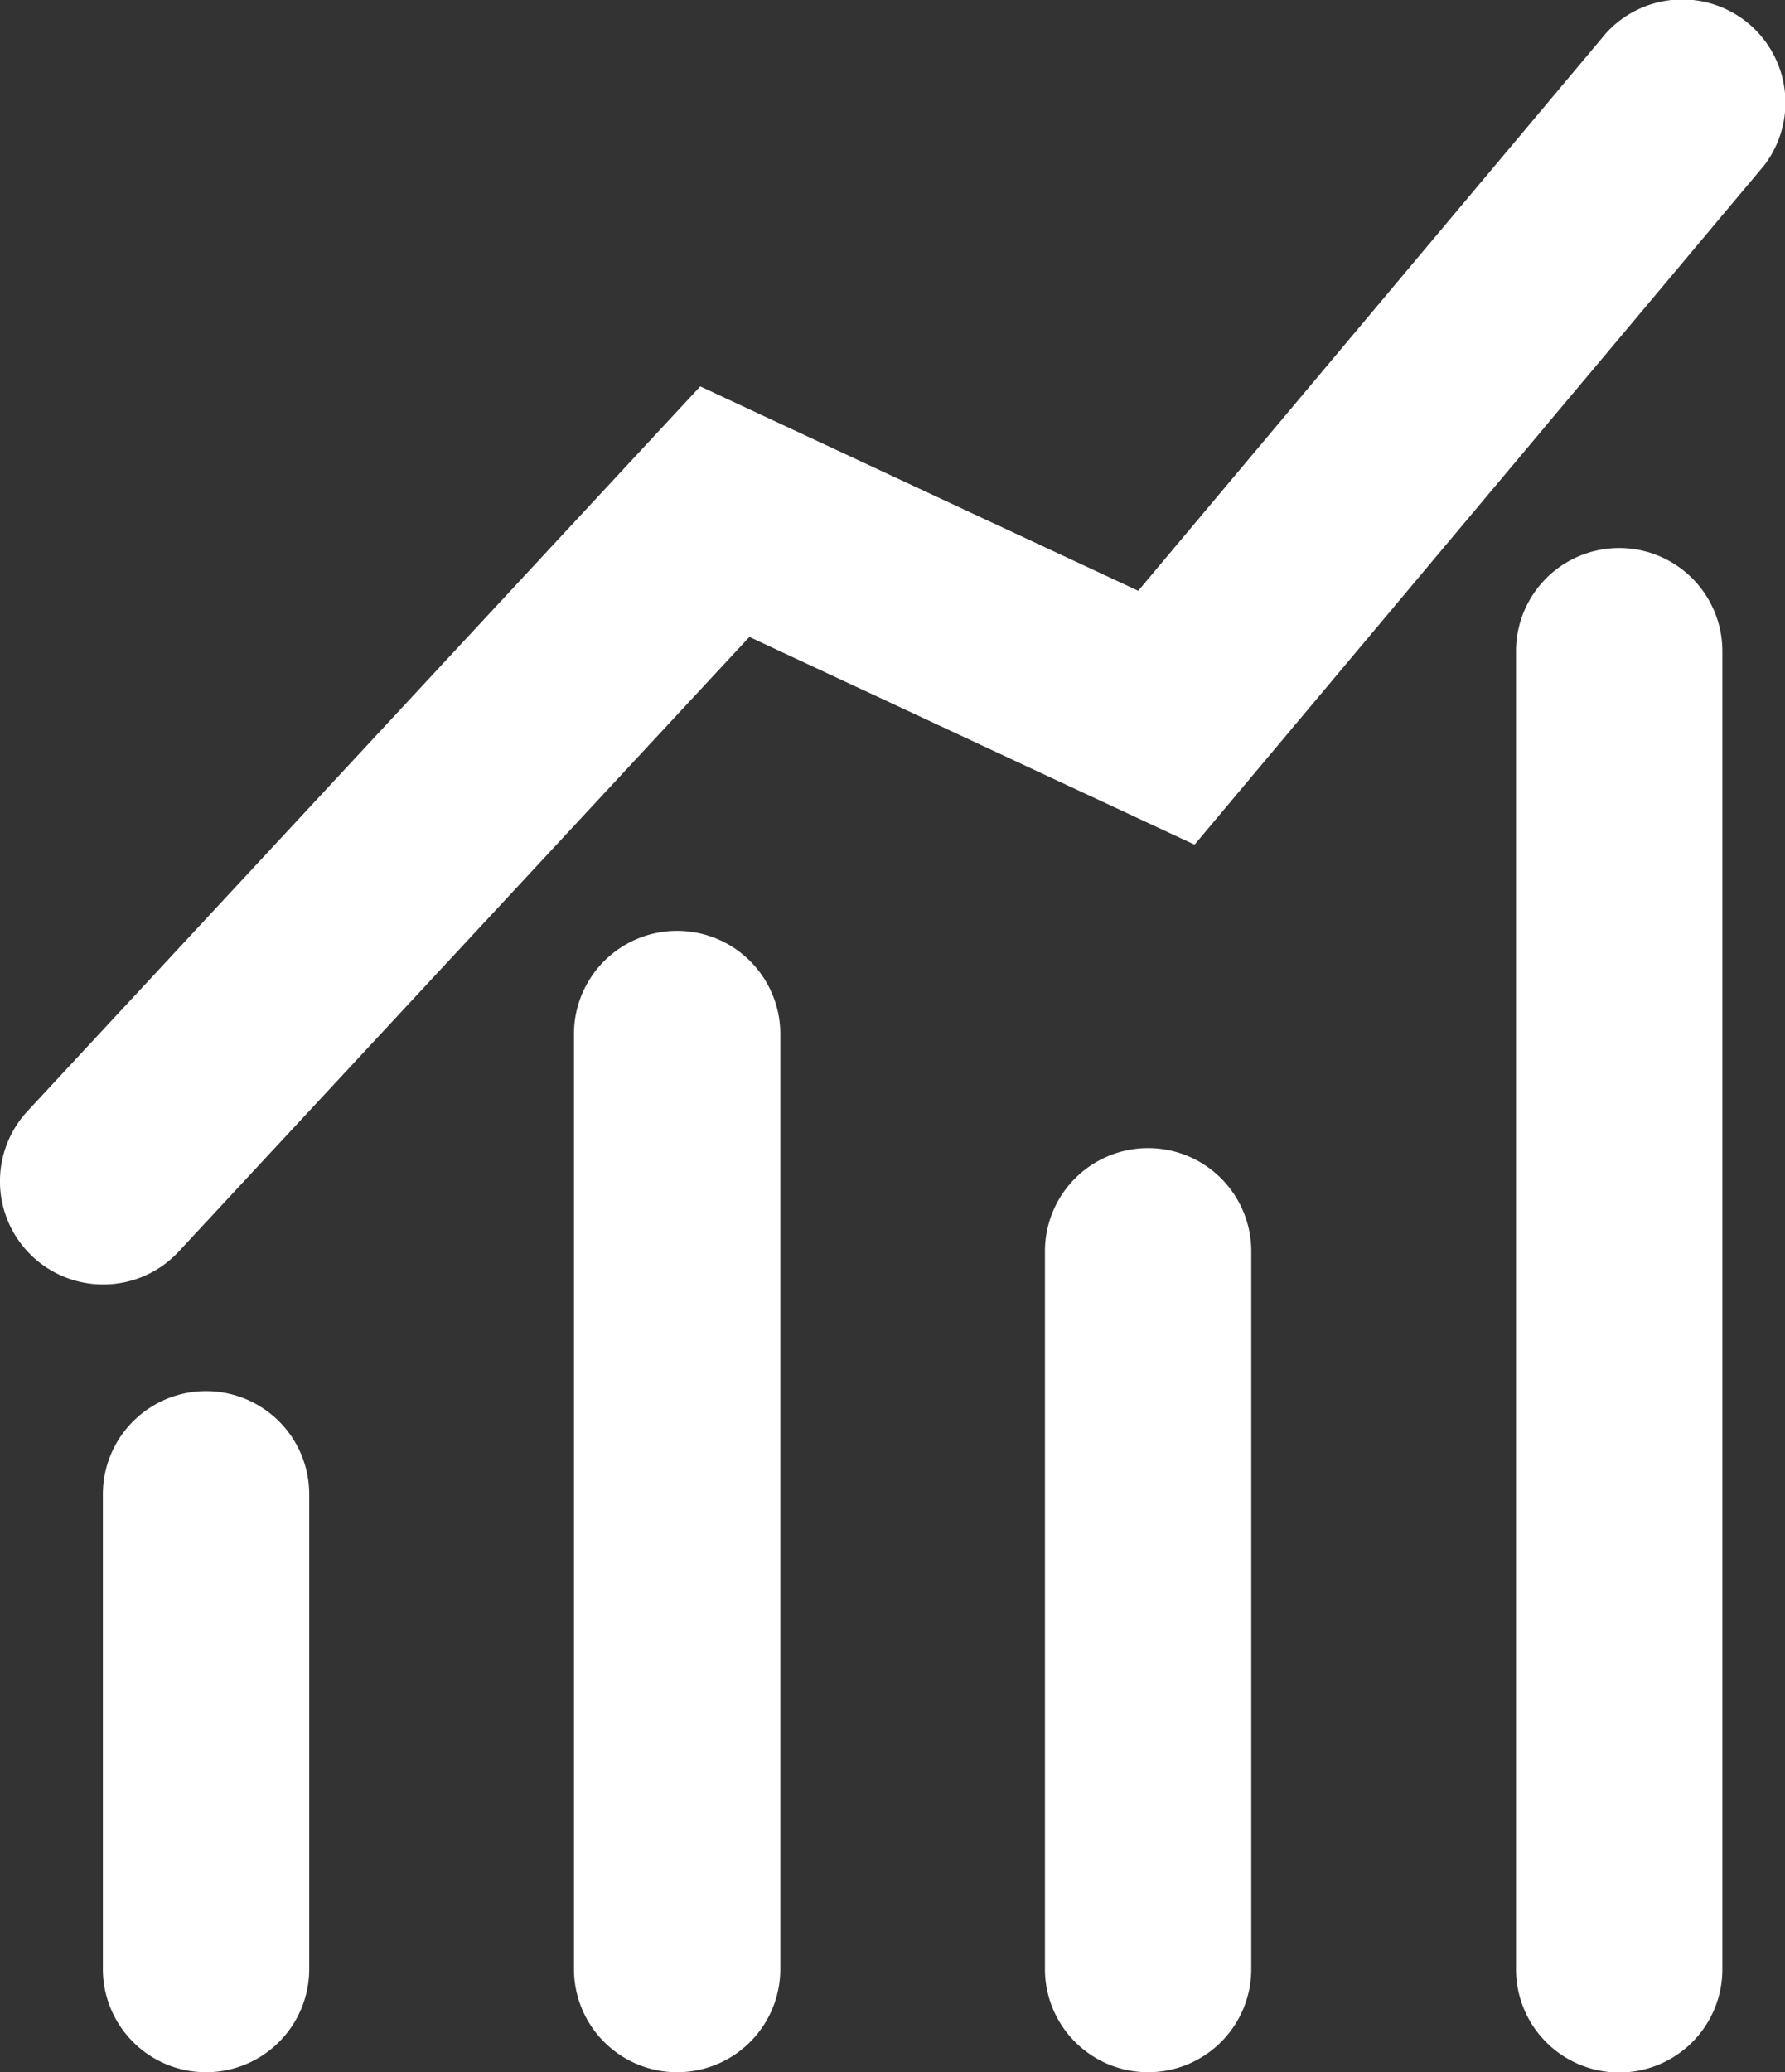
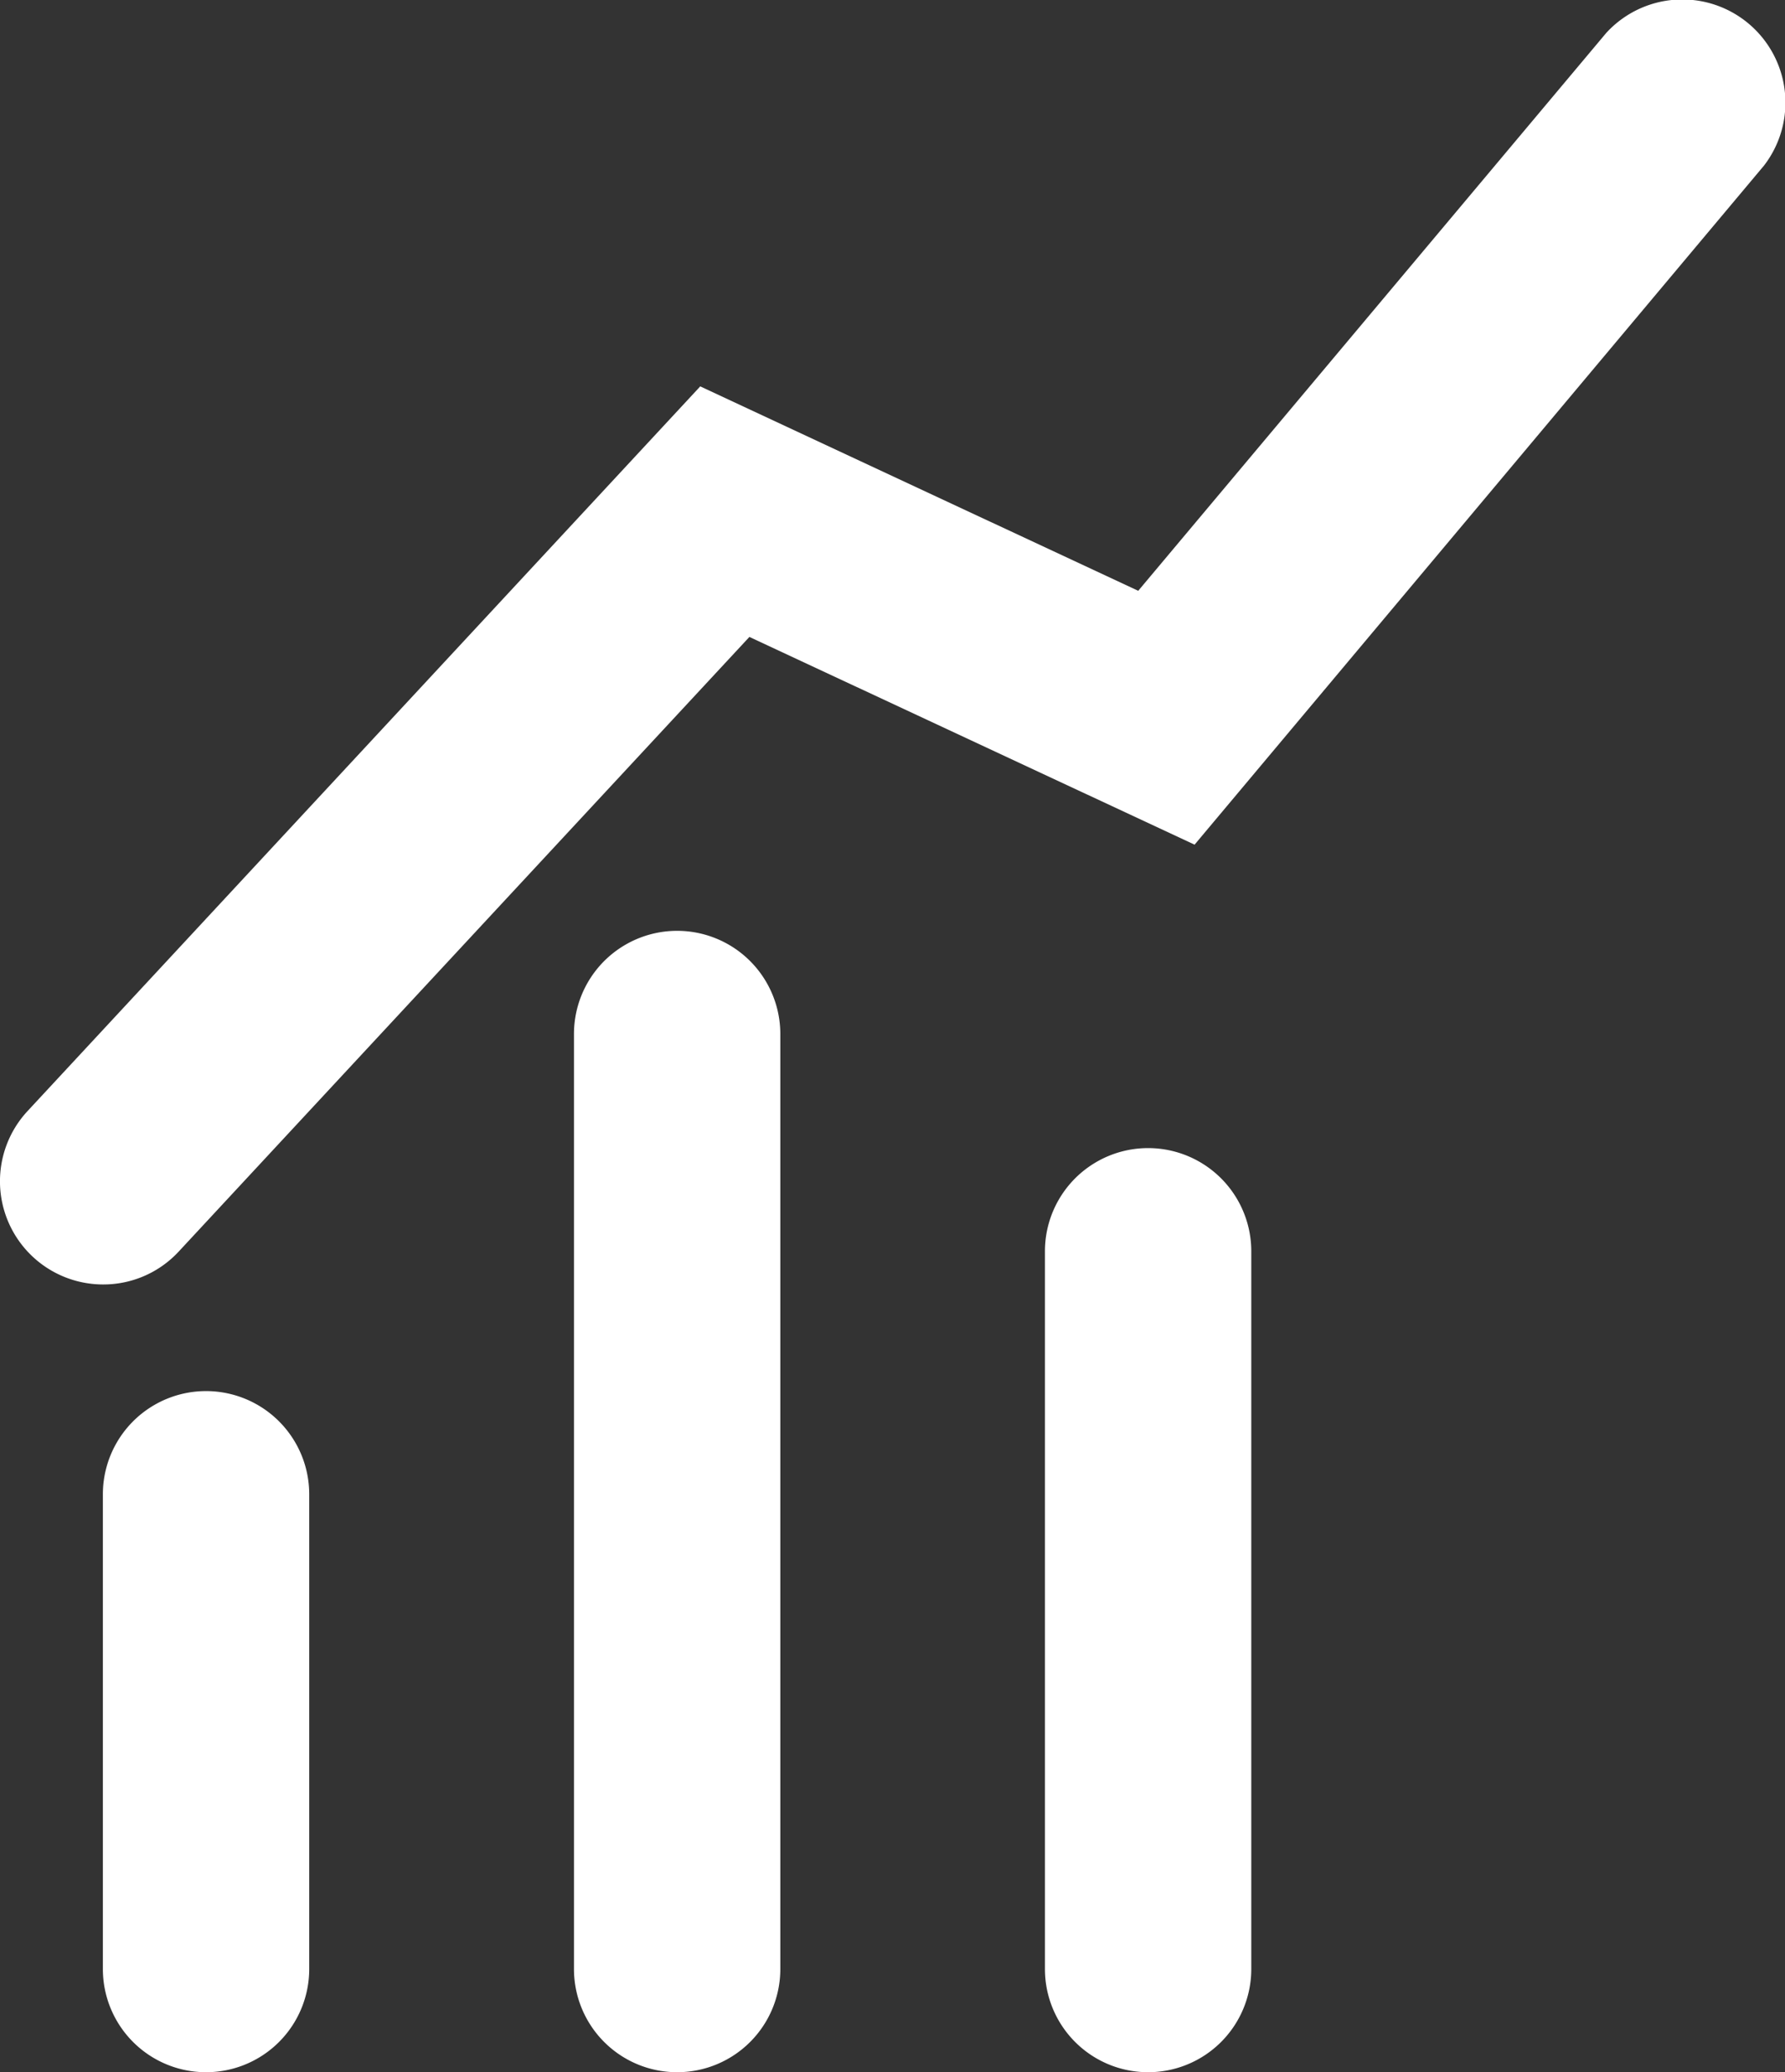
<svg xmlns="http://www.w3.org/2000/svg" width="27.137" height="31.494" viewBox="0 0 27.137 31.494">
  <rect x="0" y="0" width="27.137" height="31.494" fill="#333333" stroke="none" />
  <g id="Group_271" data-name="Group 271" transform="translate(-2569.998 -643.378)">
    <g id="mCommerce_market_analysis_and_assessment" data-name="mCommerce market analysis and assessment" transform="translate(2569.998 643.378)">
      <path id="Path_2118" data-name="Path 2118" d="M80.237,135.284a1.568,1.568,0,0,1-1.151-2.63l10.232-11.019,6.658,3.107,7.115-8.478a1.568,1.568,0,0,1,2.4,2.014L96.833,128.6l-6.768-3.157-8.68,9.345A1.561,1.561,0,0,1,80.237,135.284Z" transform="translate(-78.672 -115.763)" fill="#fff" />
-       <path id="Path_2117" data-name="Path 2117" d="M131.737,157.6a1.568,1.568,0,0,1-1.568-1.568V136a1.568,1.568,0,1,1,3.137,0v20.029A1.568,1.568,0,0,1,131.737,157.6Z" transform="translate(-107.121 -126.103)" fill="#fff" />
      <path id="Path_2116" data-name="Path 2116" d="M99.737,164.778a1.568,1.568,0,0,1-1.568-1.568V149a1.568,1.568,0,1,1,3.137,0v14.21A1.568,1.568,0,0,1,99.737,164.778Z" transform="translate(-89.443 -133.285)" fill="#fff" />
      <path id="Path_2115" data-name="Path 2115" d="M115.736,168.853a1.568,1.568,0,0,1-1.568-1.568V156.377a1.568,1.568,0,1,1,3.137,0v10.91A1.568,1.568,0,0,1,115.736,168.853Z" transform="translate(-98.282 -137.36)" fill="#fff" />
      <path id="Path_2114" data-name="Path 2114" d="M83.736,173.411a1.568,1.568,0,0,1-1.568-1.568v-7.215a1.568,1.568,0,1,1,3.137,0v7.215A1.568,1.568,0,0,1,83.736,173.411Z" transform="translate(-80.604 -141.918)" fill="#fff" />
    </g>
  </g>
</svg>